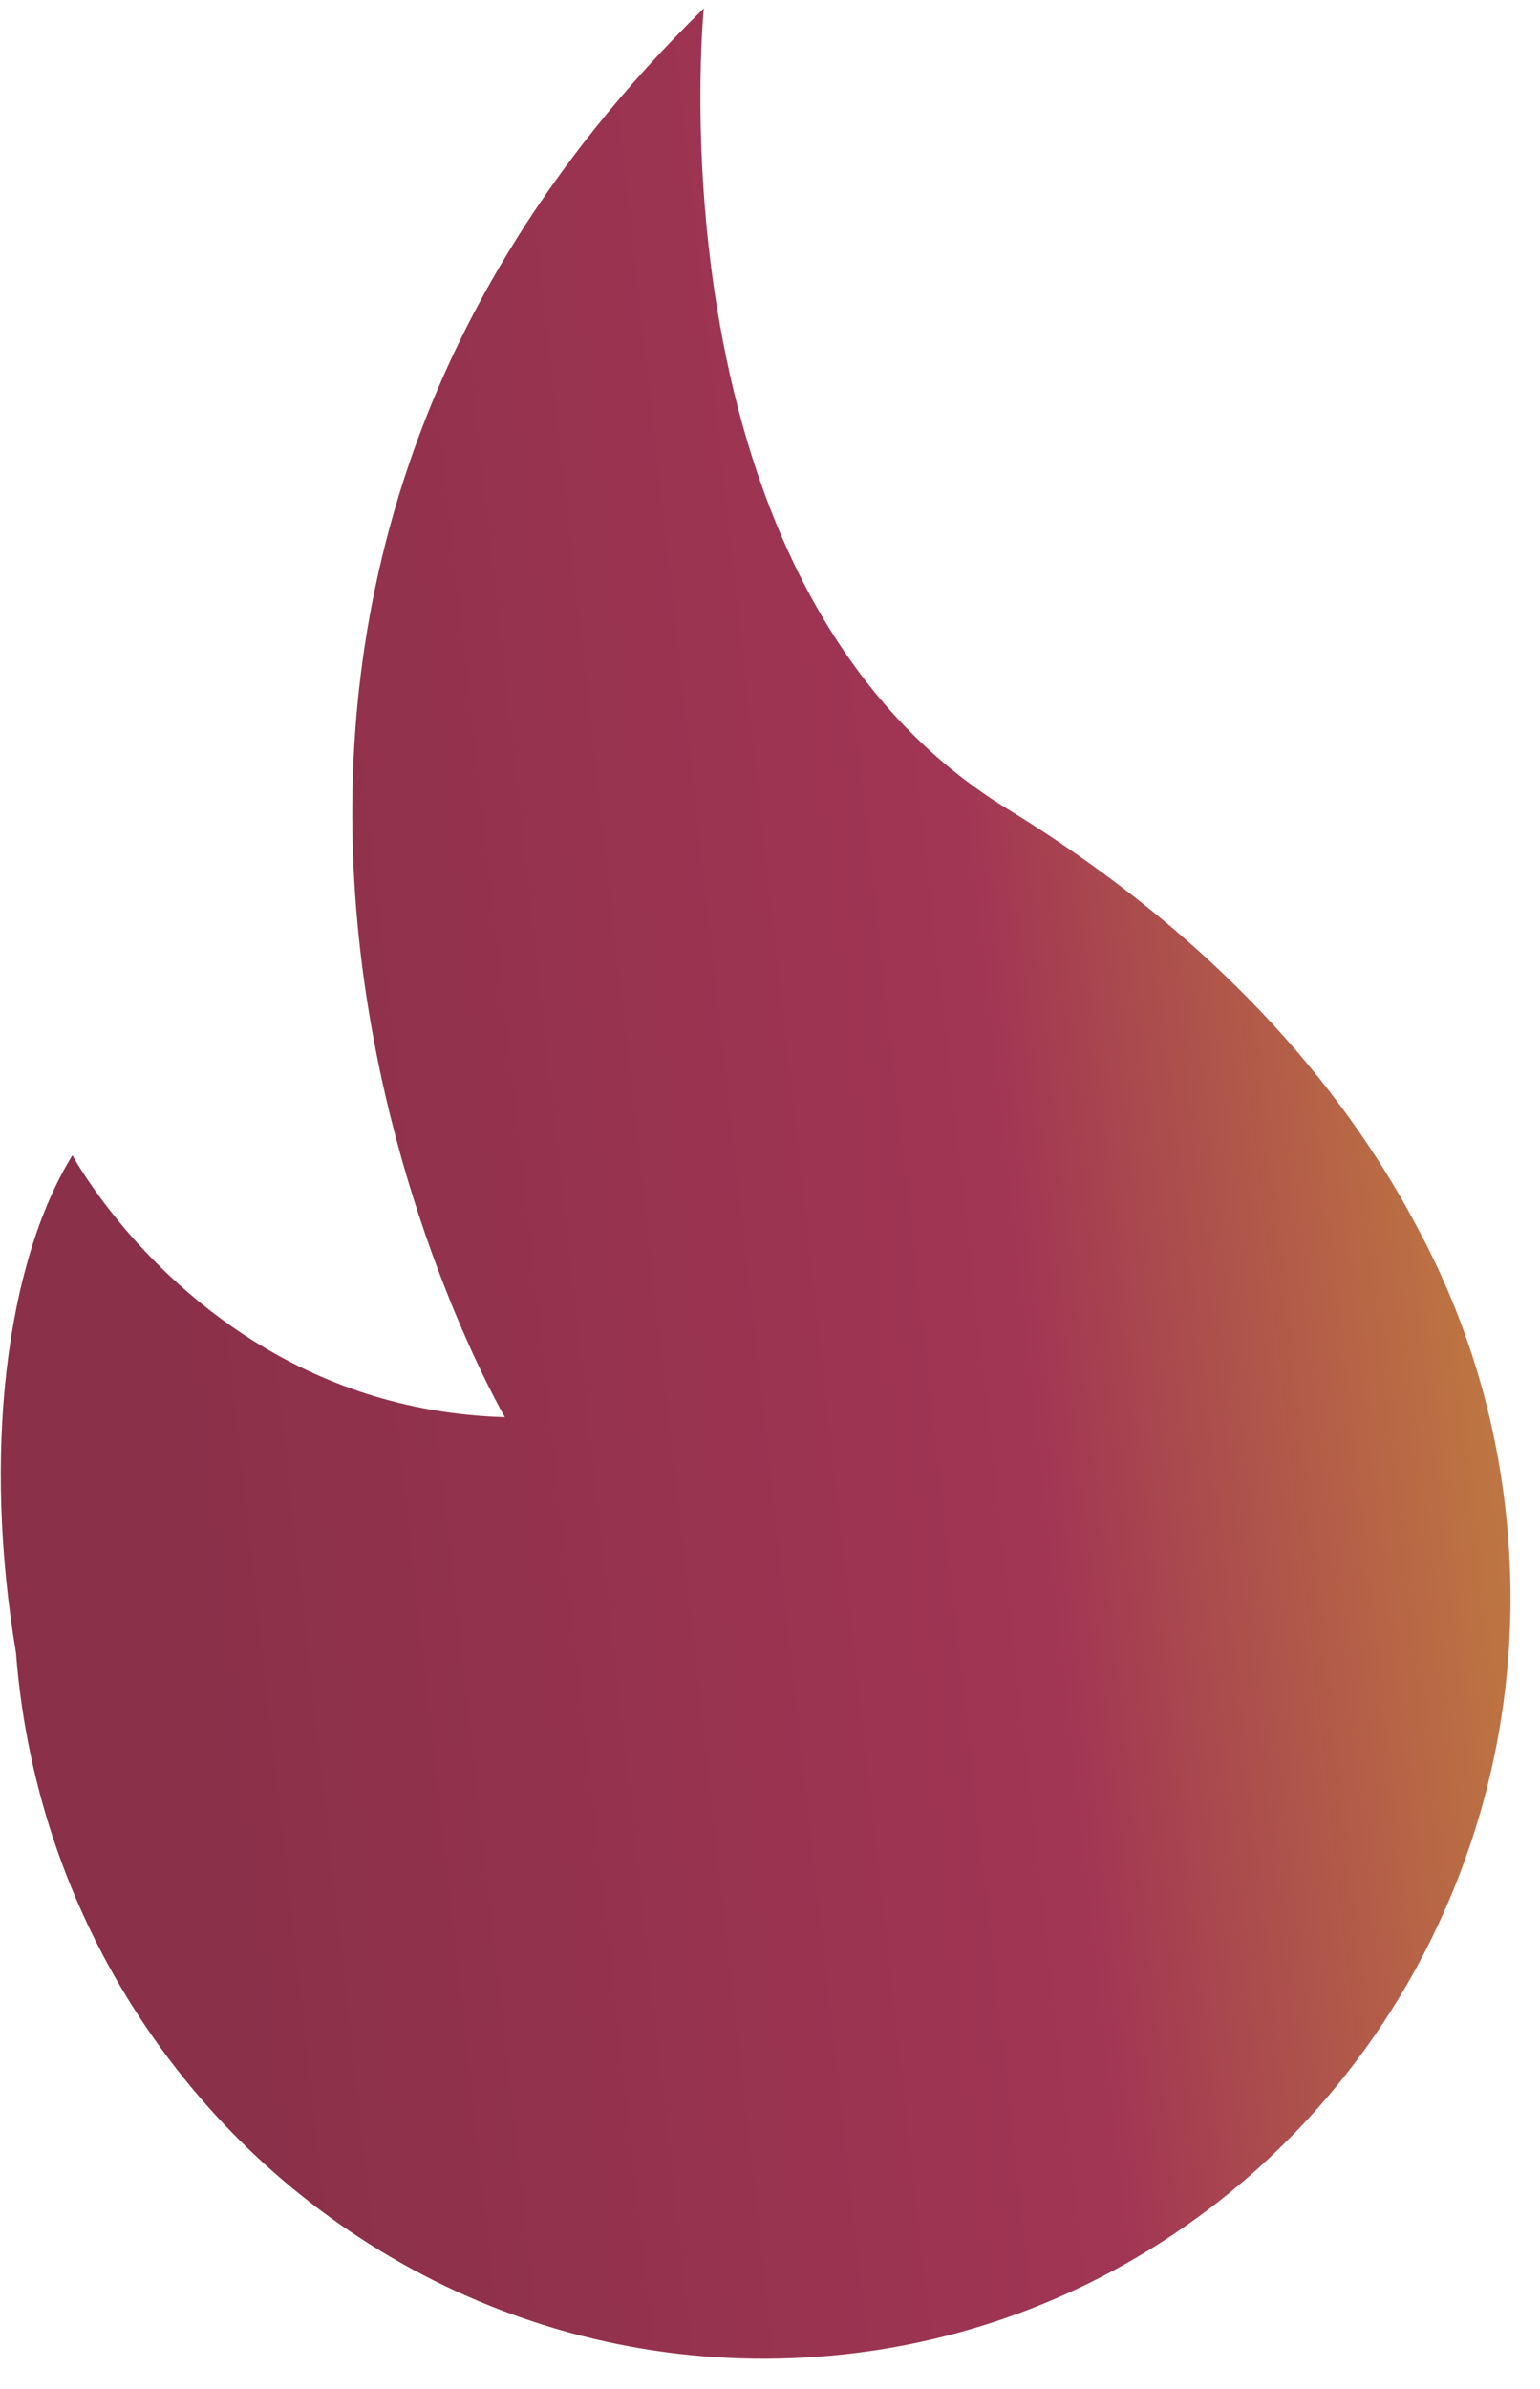
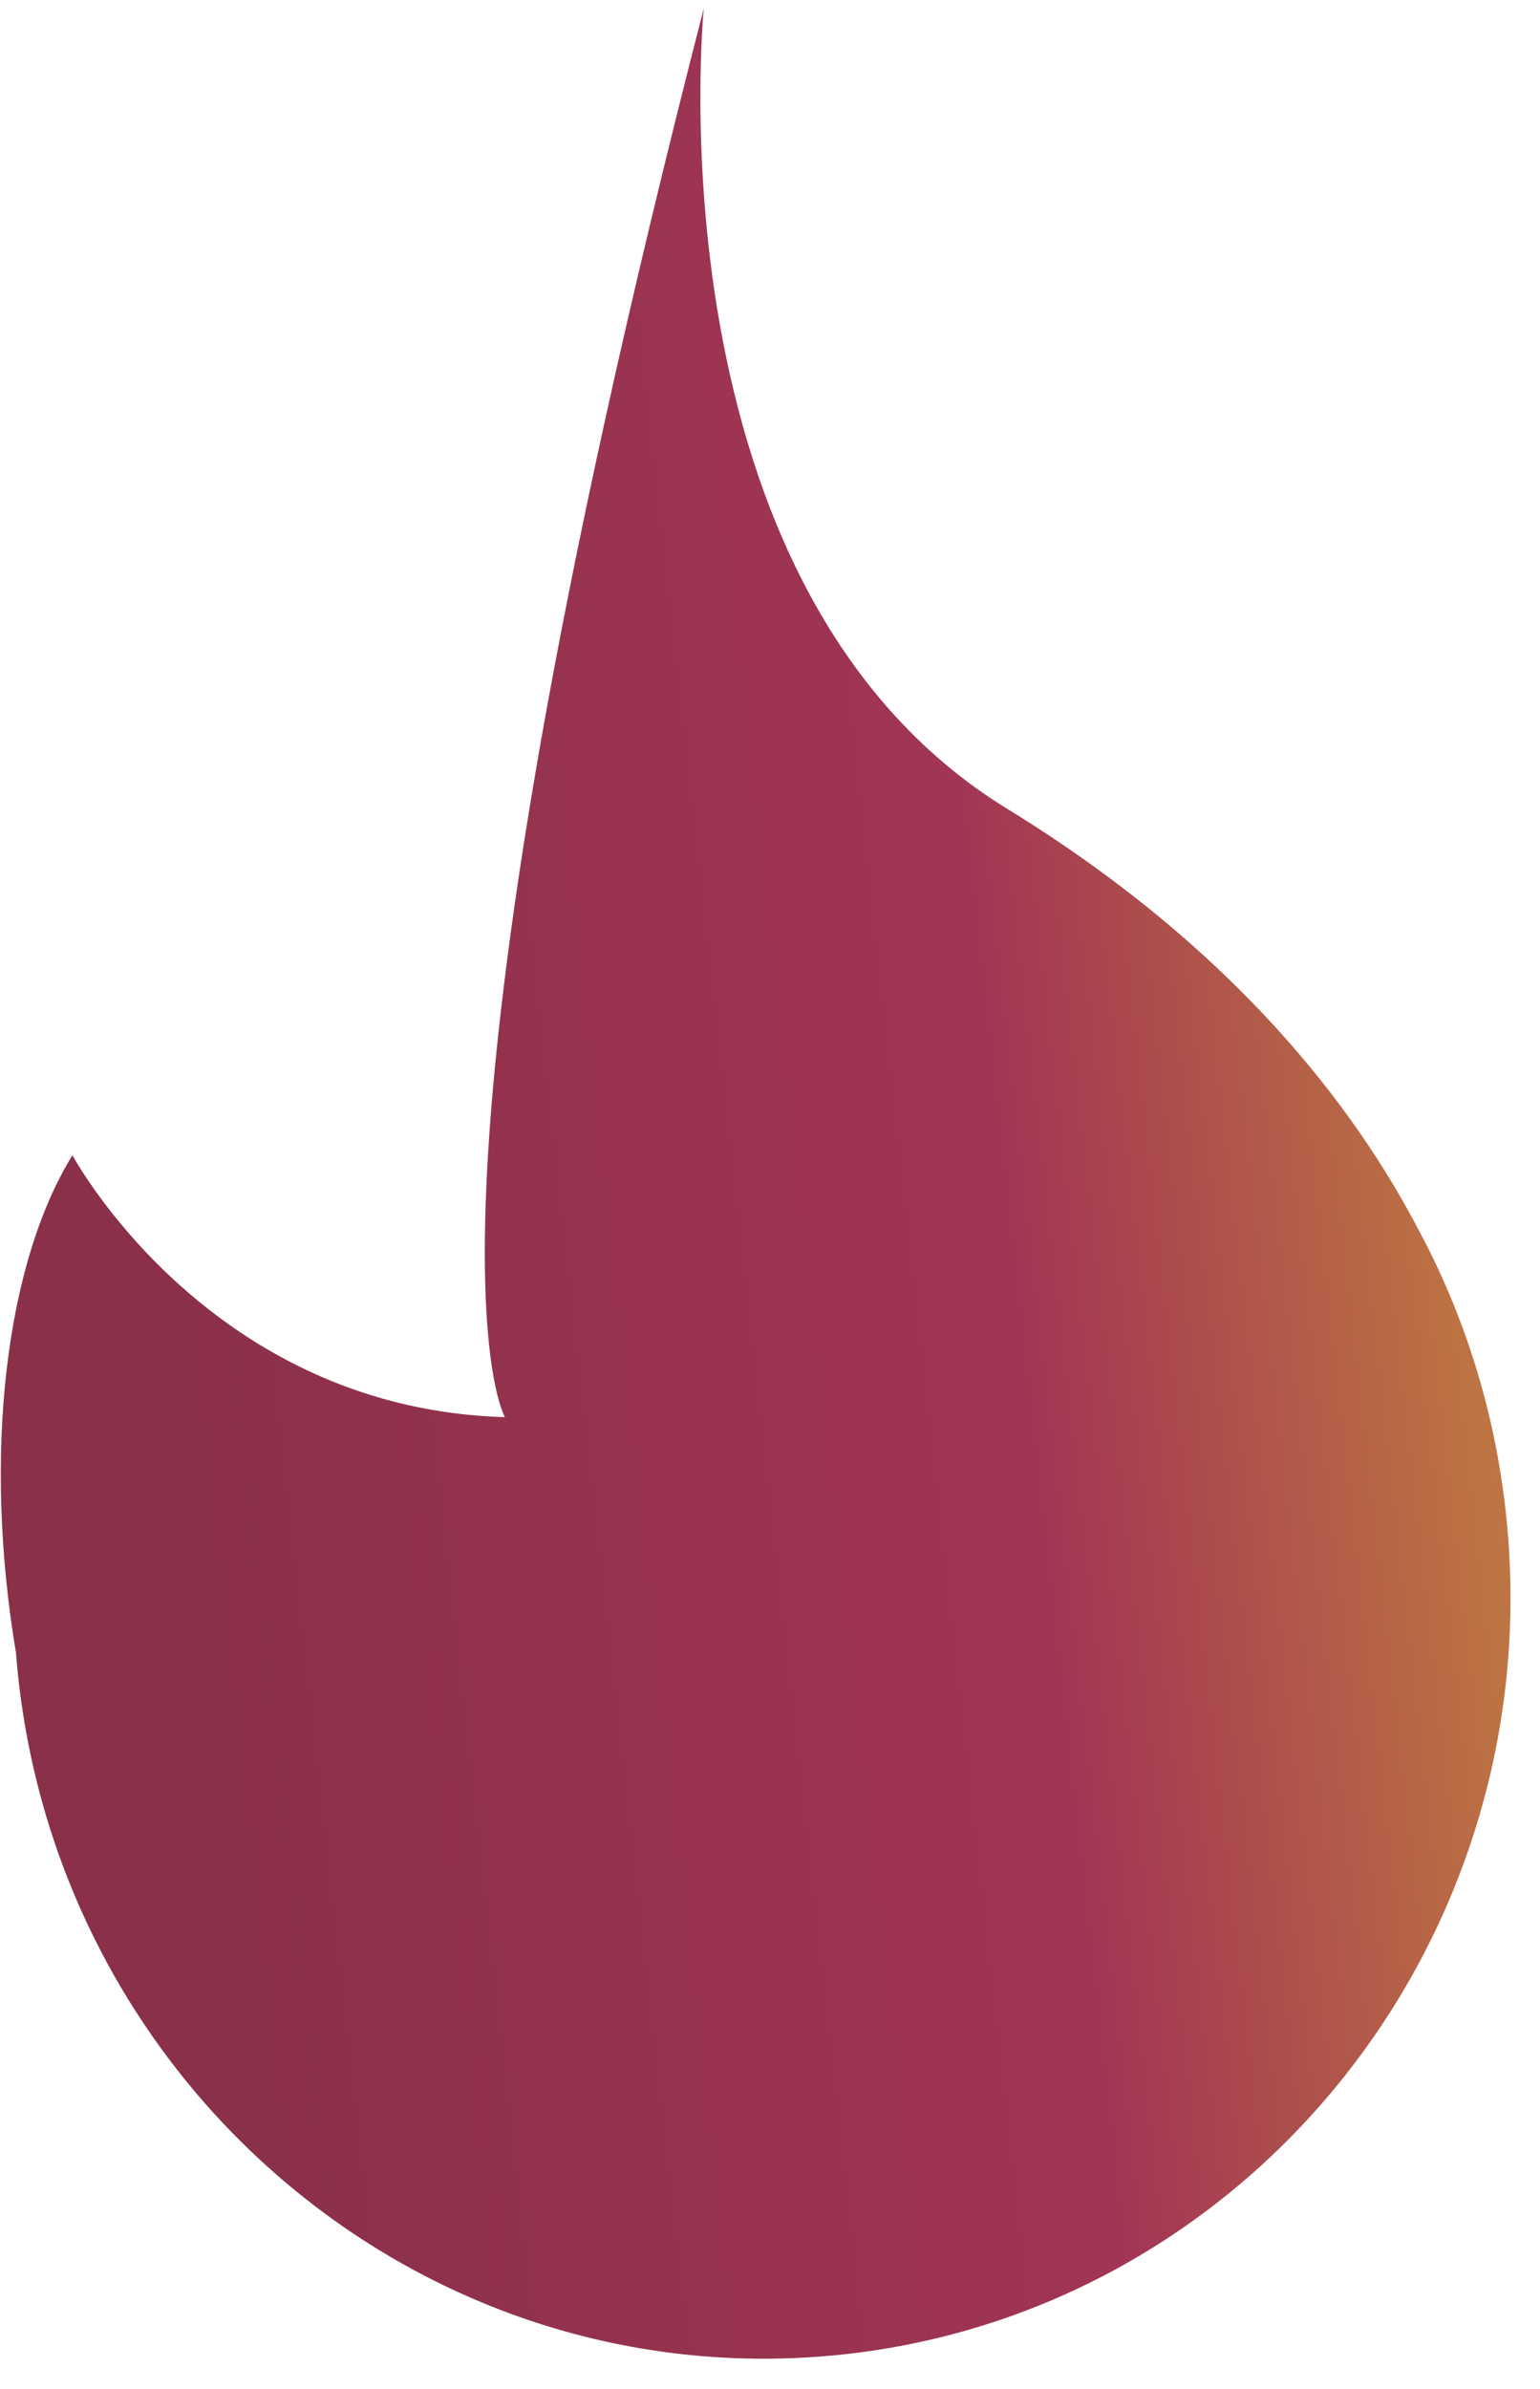
<svg xmlns="http://www.w3.org/2000/svg" width="40" height="62" viewBox="0 0 40 62" fill="none">
-   <path d="M36.877 31.974C36.869 31.963 36.864 31.952 36.858 31.941C35.176 28.712 32.028 24.586 26.163 20.992C16.778 15.239 18.28 0.217 18.28 0.217C9.854 8.464 8.548 17.579 9.355 24.643C10.168 31.746 13.114 36.778 13.114 36.778C7.799 36.625 4.474 33.454 2.923 31.498C2.222 30.616 1.881 29.982 1.881 29.982C0.137 32.807 -0.449 37.751 0.415 42.894C0.696 46.525 1.919 49.854 3.824 52.651C7.621 58.229 14.123 61.681 21.236 61.163C29.323 60.573 35.886 55.016 38.269 47.627C39.042 45.236 39.374 42.652 39.179 39.983C38.968 37.083 38.154 34.373 36.877 31.974Z" fill="url(#paint0_linear_547_2151)" />
+   <path d="M36.877 31.974C36.869 31.963 36.864 31.952 36.858 31.941C35.176 28.712 32.028 24.586 26.163 20.992C16.778 15.239 18.28 0.217 18.28 0.217C10.168 31.746 13.114 36.778 13.114 36.778C7.799 36.625 4.474 33.454 2.923 31.498C2.222 30.616 1.881 29.982 1.881 29.982C0.137 32.807 -0.449 37.751 0.415 42.894C0.696 46.525 1.919 49.854 3.824 52.651C7.621 58.229 14.123 61.681 21.236 61.163C29.323 60.573 35.886 55.016 38.269 47.627C39.042 45.236 39.374 42.652 39.179 39.983C38.968 37.083 38.154 34.373 36.877 31.974Z" fill="url(#paint0_linear_547_2151)" />
  <defs>
    <linearGradient id="paint0_linear_547_2151" x1="1.171" y1="55.011" x2="47.262" y2="49.86" gradientUnits="userSpaceOnUse">
      <stop offset="0.101" stop-color="#8A3049" />
      <stop offset="0.591" stop-color="#A13554" />
      <stop offset="0.837" stop-color="#BD7342" />
      <stop offset="1" stop-color="#C88E57" />
    </linearGradient>
  </defs>
</svg>